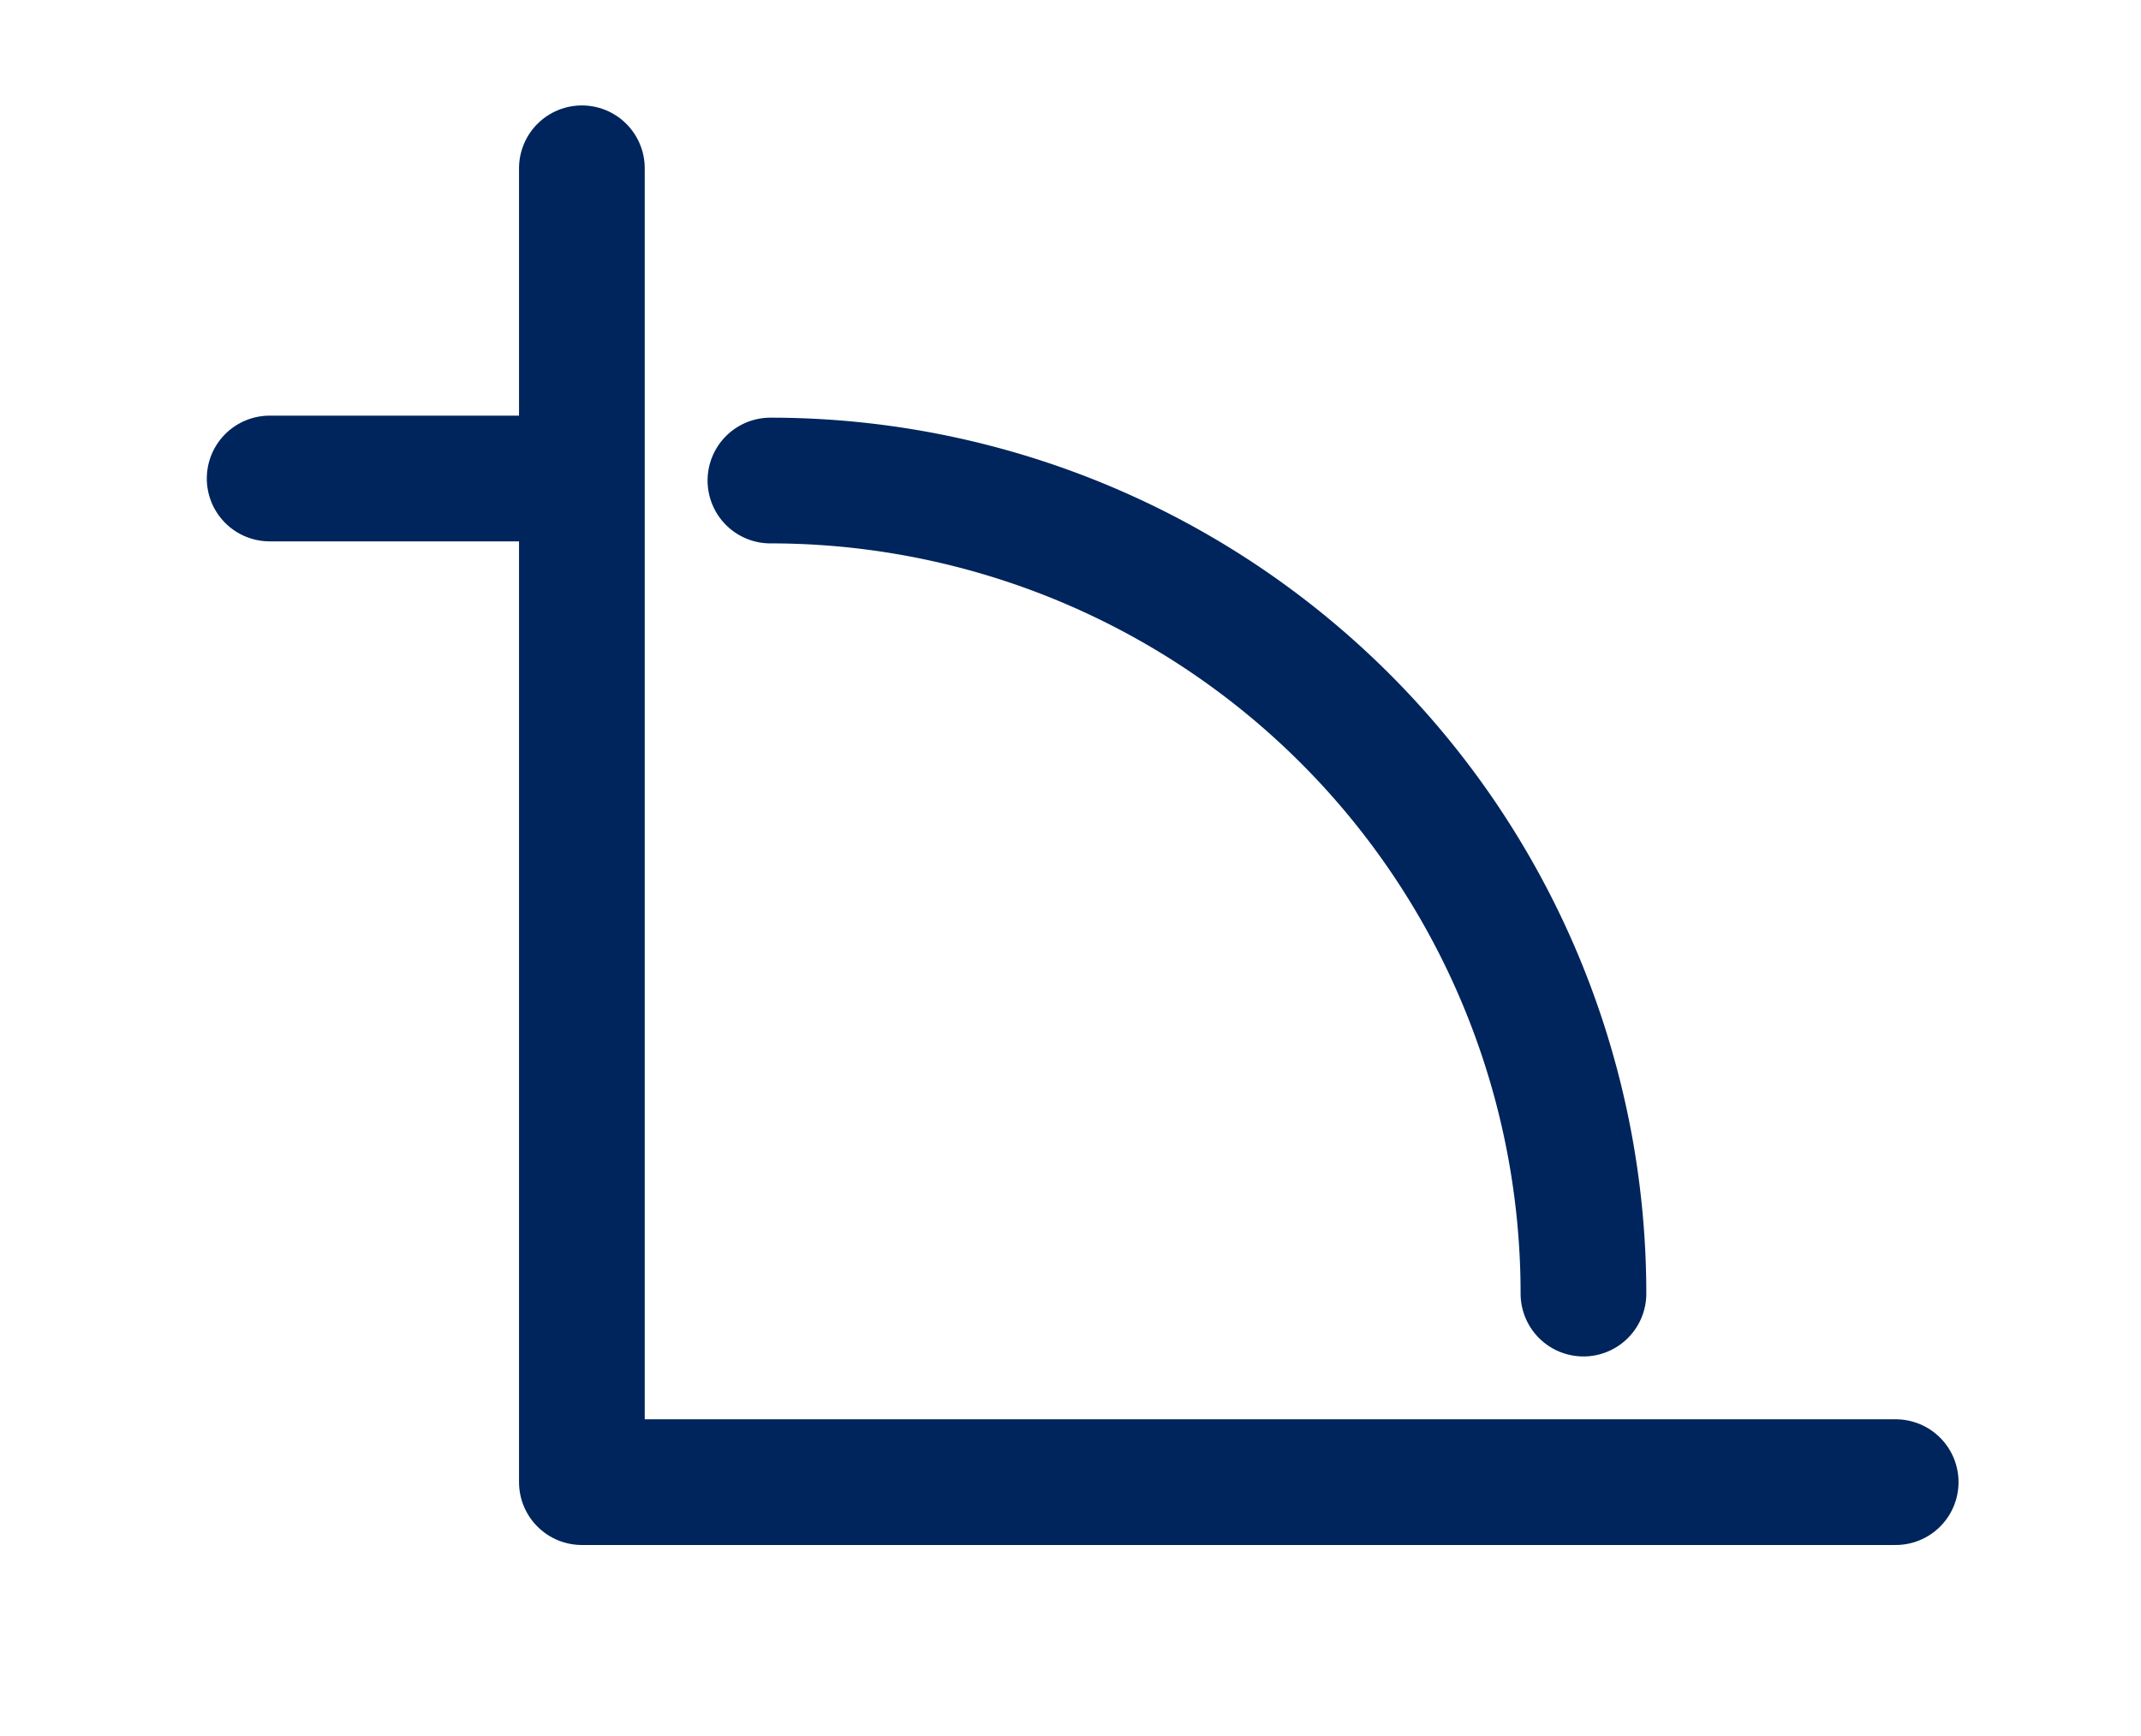
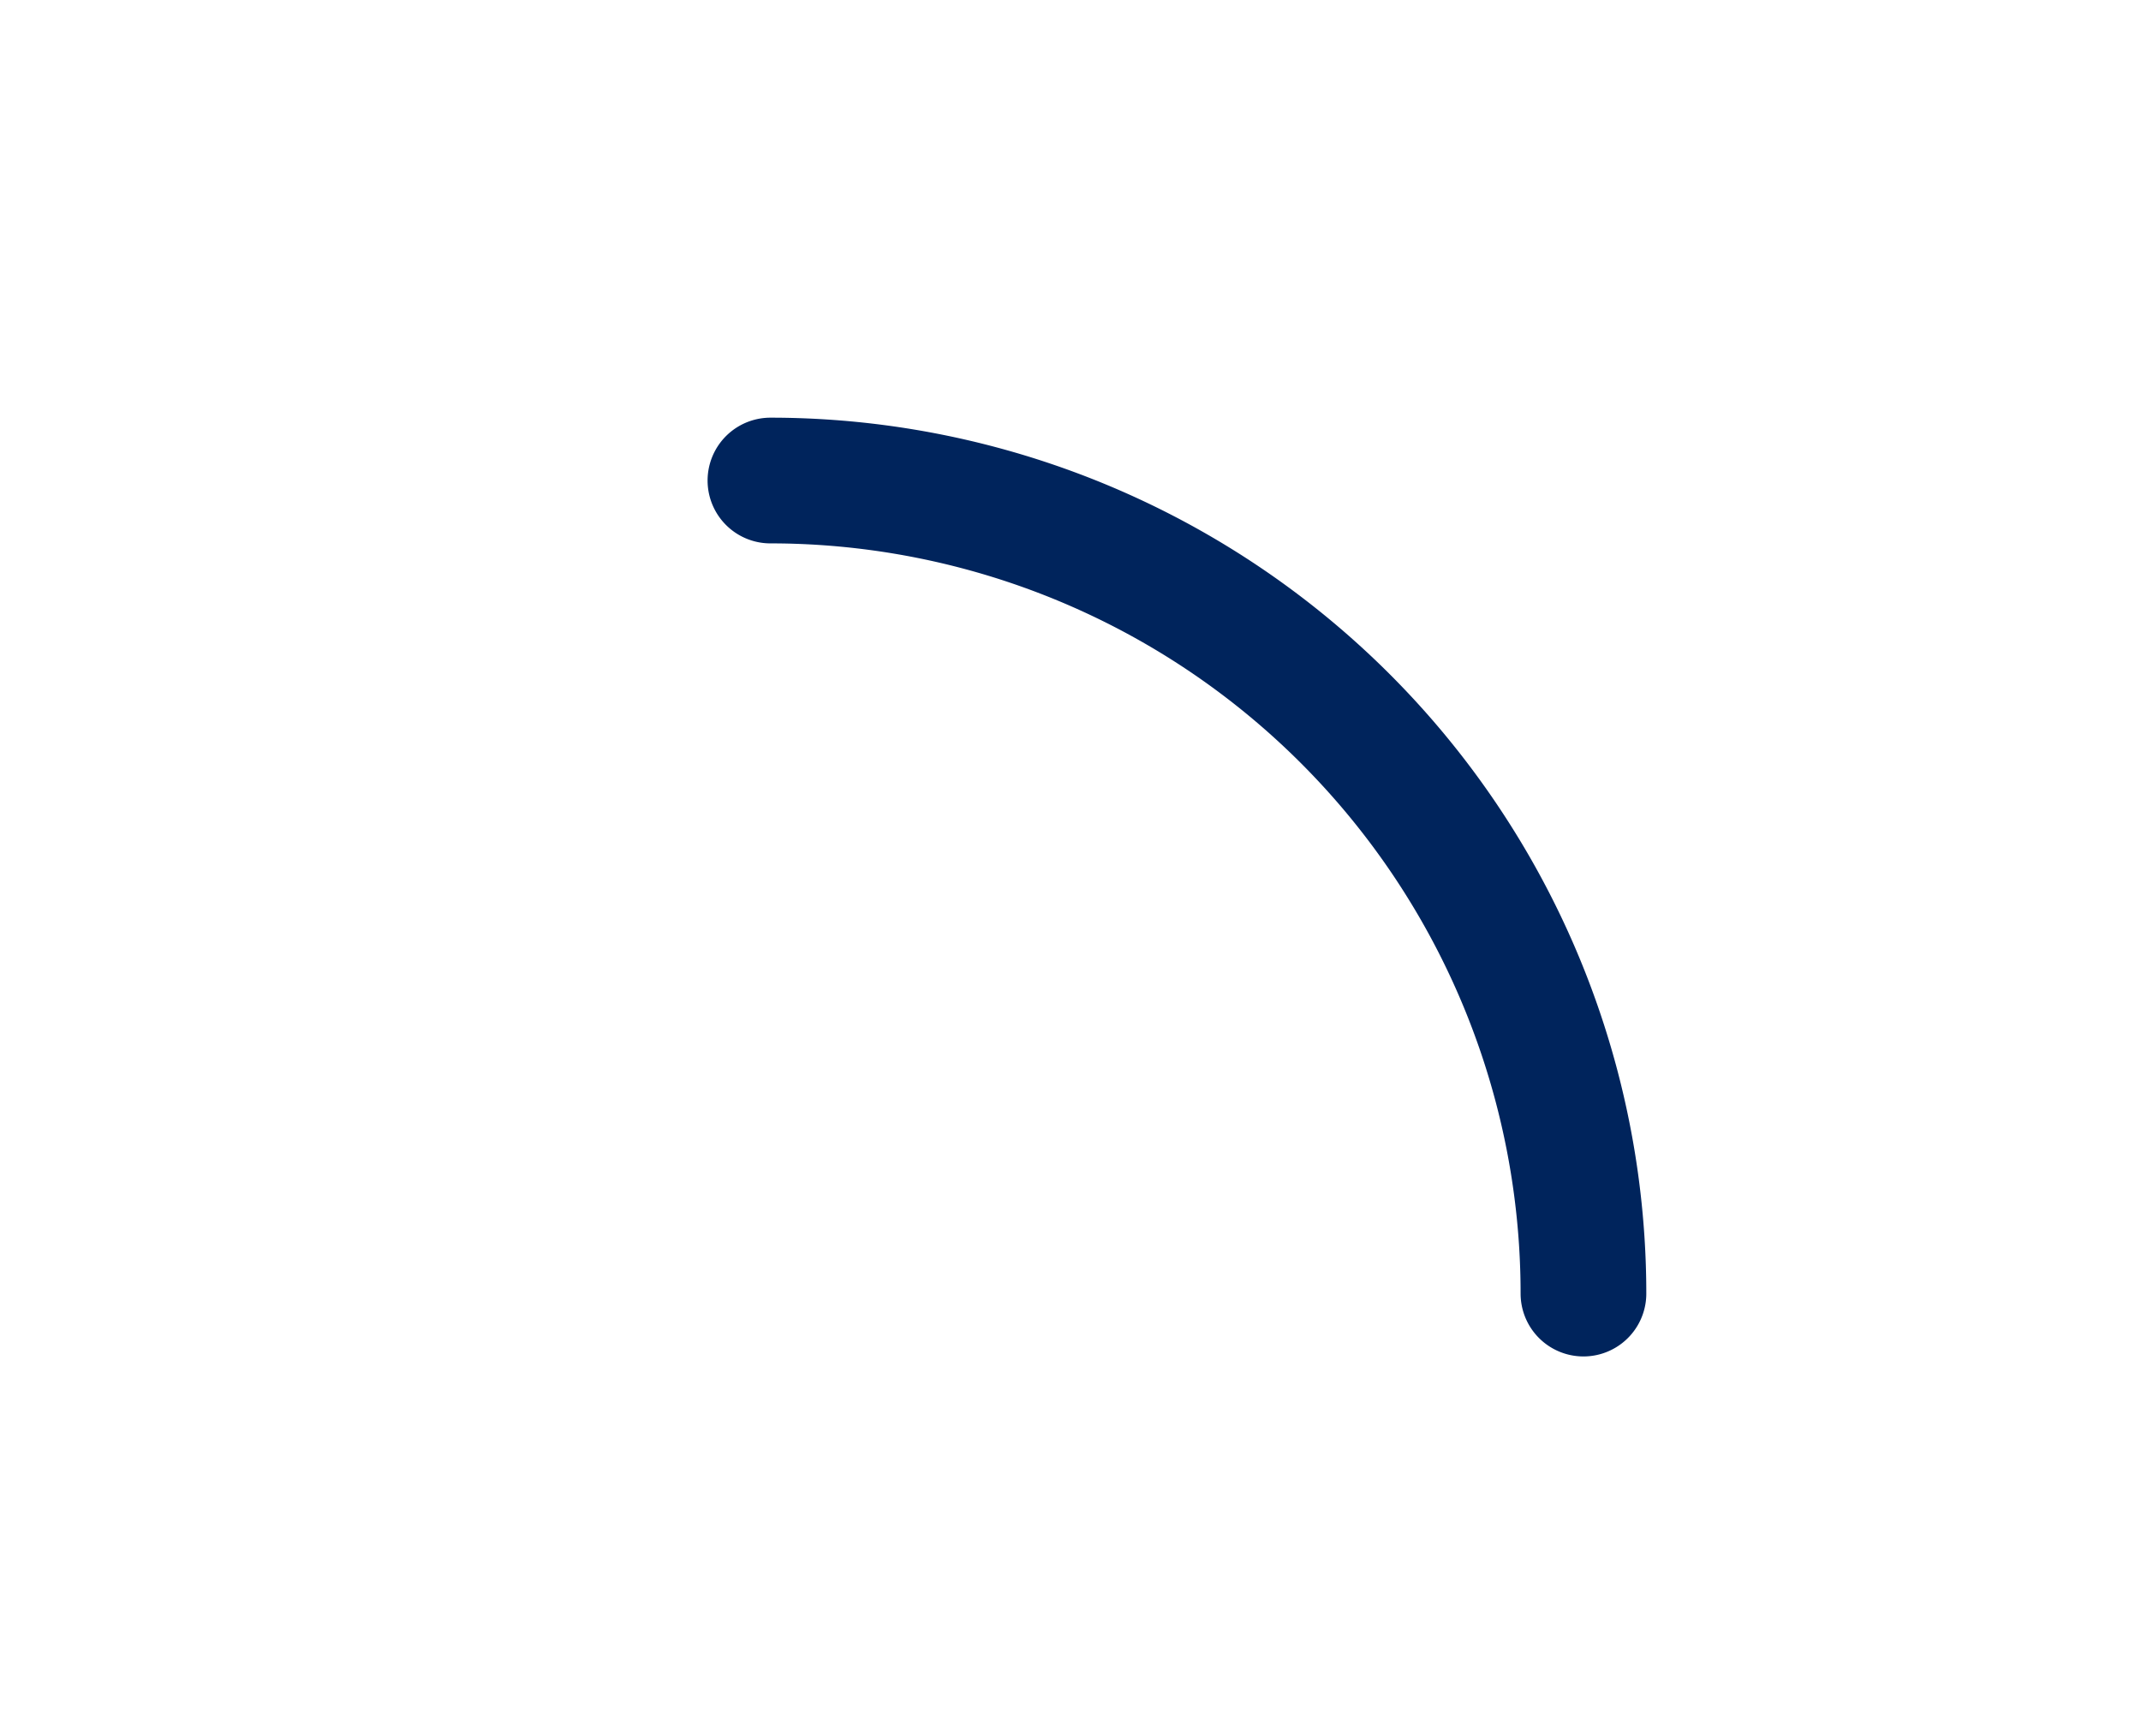
<svg xmlns="http://www.w3.org/2000/svg" width="528" height="428" viewBox="0 0 528 428">
  <g fill="none" stroke="#00245C" stroke-width="31" stroke-linecap="round" stroke-linejoin="round">
-     <path d="M 143.5 41.5 L 143.5 365.5 L 467.5 365.5 M 66.5 118 L 143.5 118" />
    <path d="M 190 118.5 A 200.5 200.5 0 0 1 390.5 319" />
  </g>
</svg>